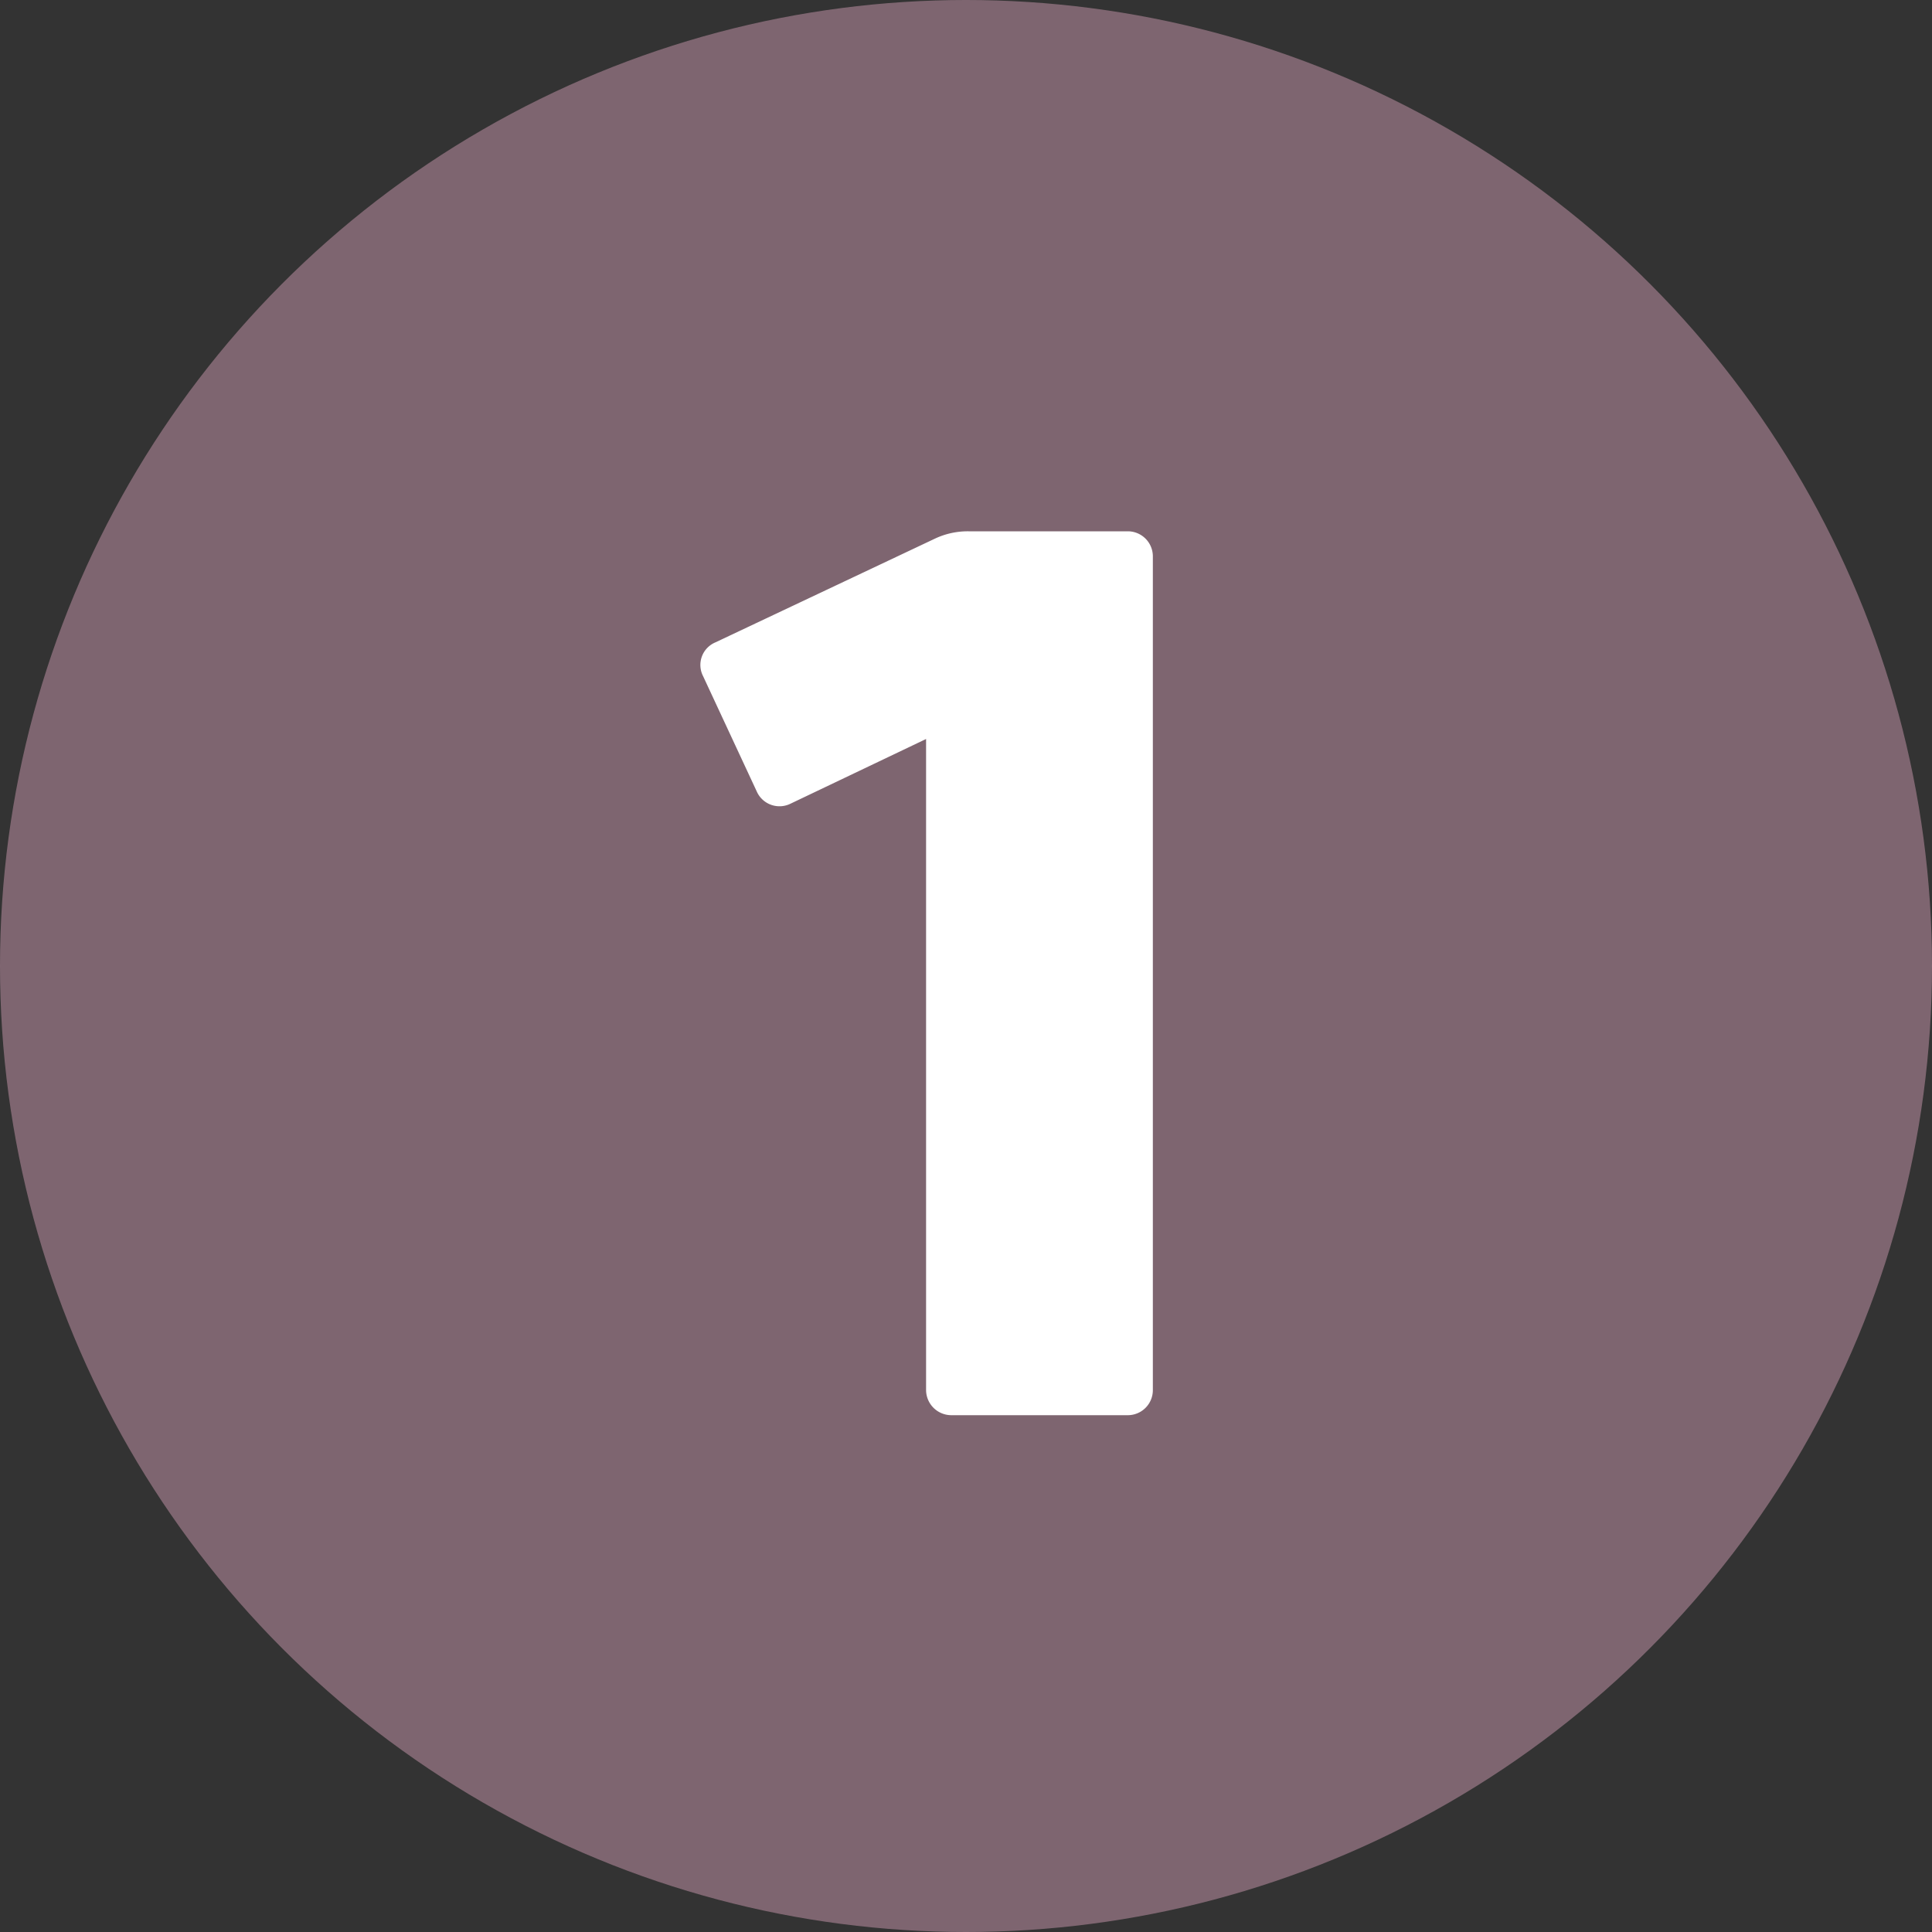
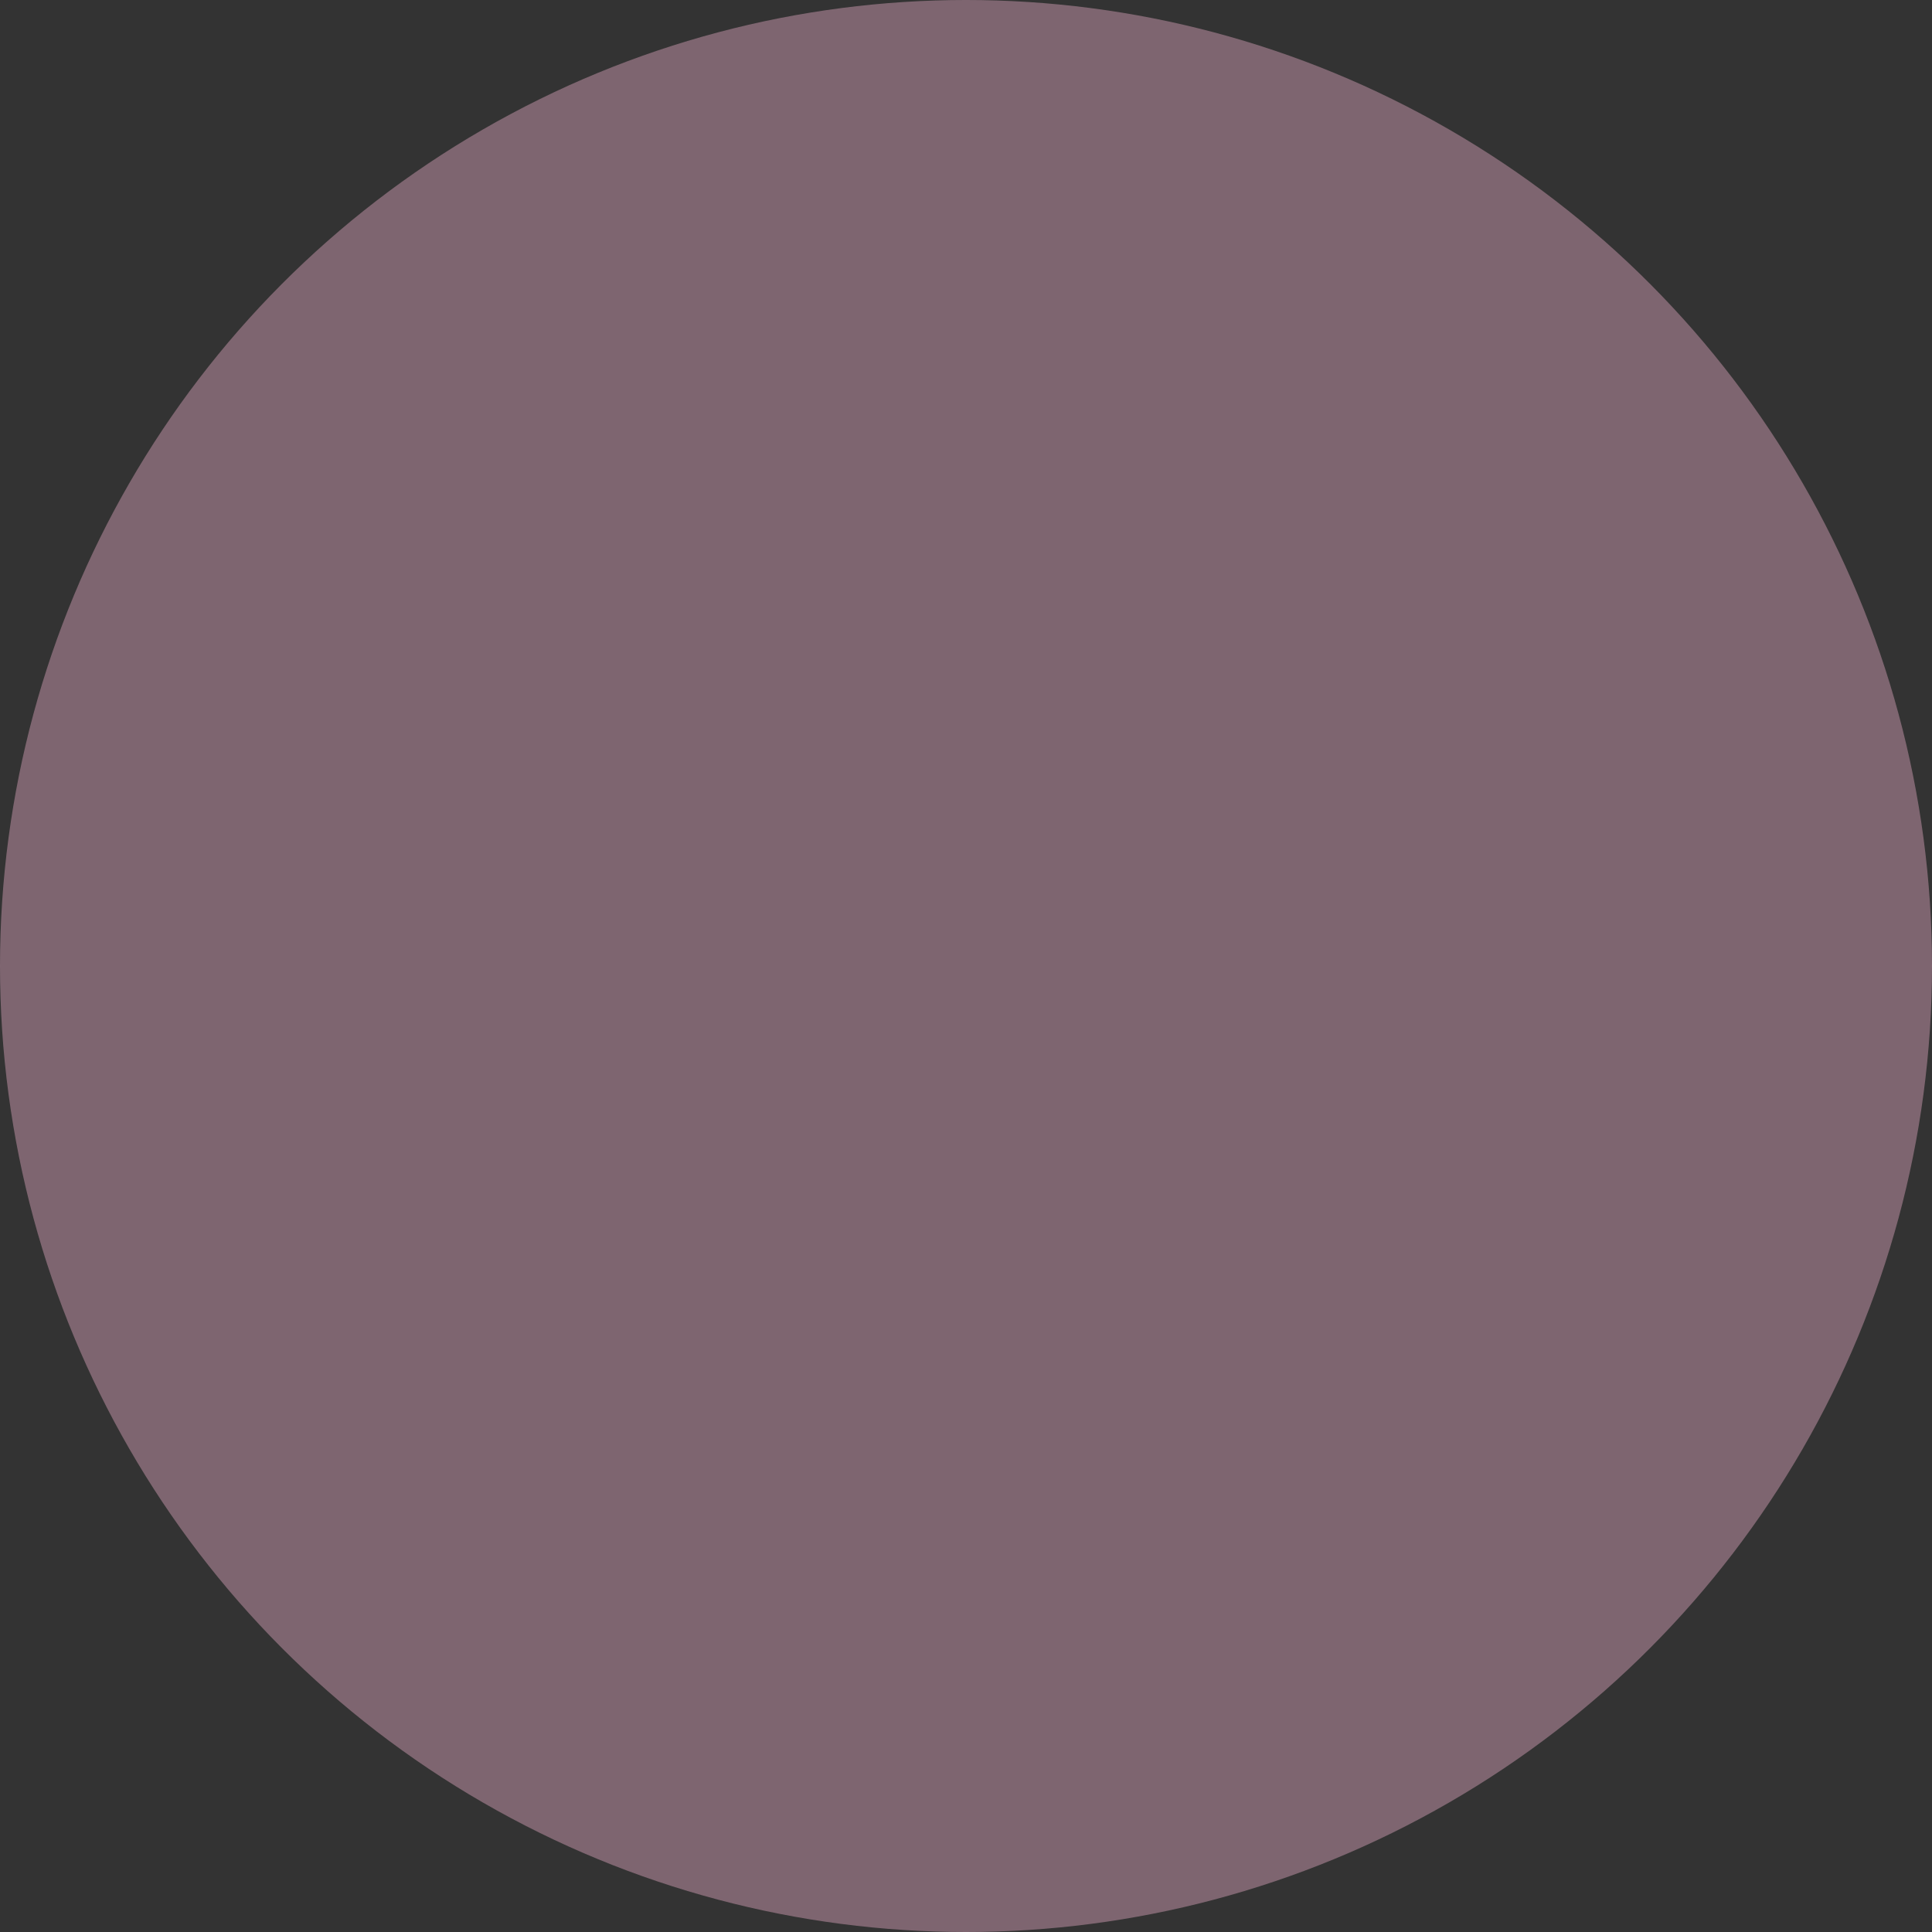
<svg xmlns="http://www.w3.org/2000/svg" width="80" height="80" viewBox="0 0 80 80">
  <rect x="0" y="0" width="80" height="80" fill="#333333" stroke="none" />
  <g id="Grupo_16" data-name="Grupo 16" transform="translate(-13298 -2628)">
    <circle id="Elipse_14" data-name="Elipse 14" cx="40" cy="40" r="40" transform="translate(13298 2628)" fill="#c998ad" opacity="0.502" />
-     <path id="Trazado_40" data-name="Trazado 40" d="M6.907-36.6H.307a3.181,3.181,0,0,0-1.38.3l-9.1,4.3a1.013,1.013,0,0,0-.51,1.395l2.22,4.77a1.03,1.03,0,0,0,1.41.51L-1.448-28v26.97A1.047,1.047,0,0,0-.413,0h7.32A1.037,1.037,0,0,0,7.942-1.035v-34.53A1.037,1.037,0,0,0,6.907-36.6Z" transform="translate(13337.795 2686.6)" fill="#fff" />
  </g>
</svg>